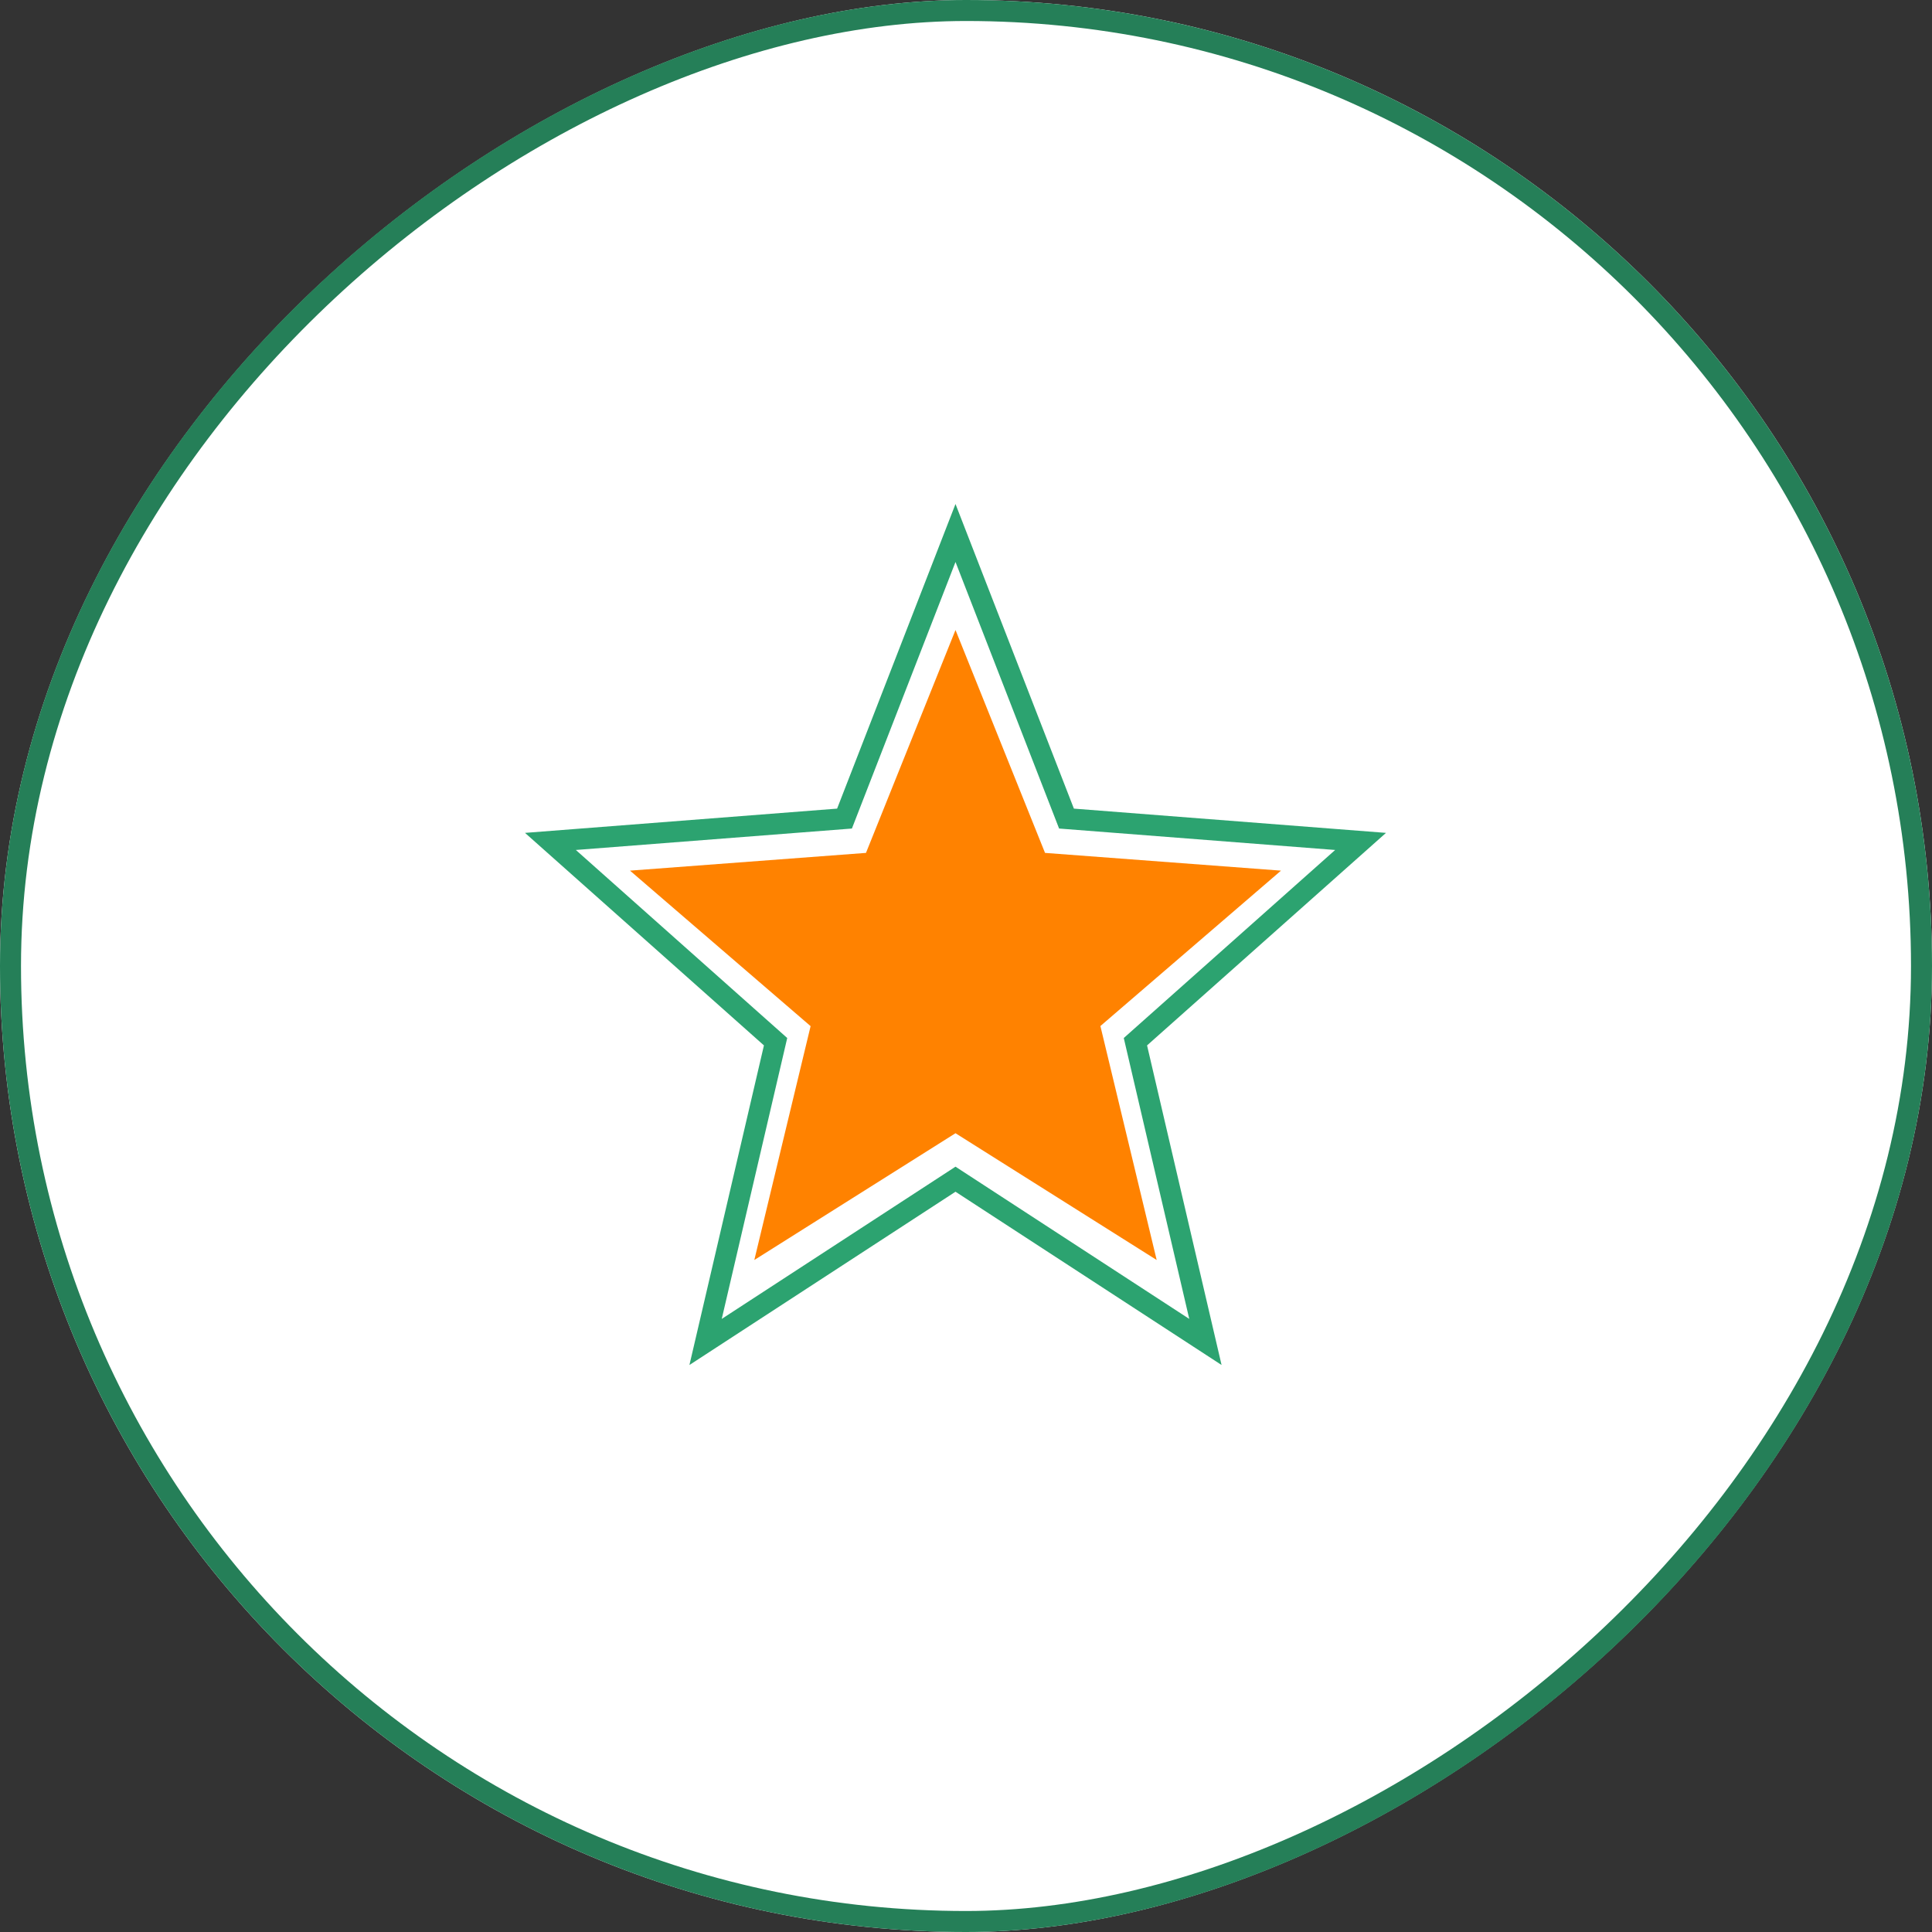
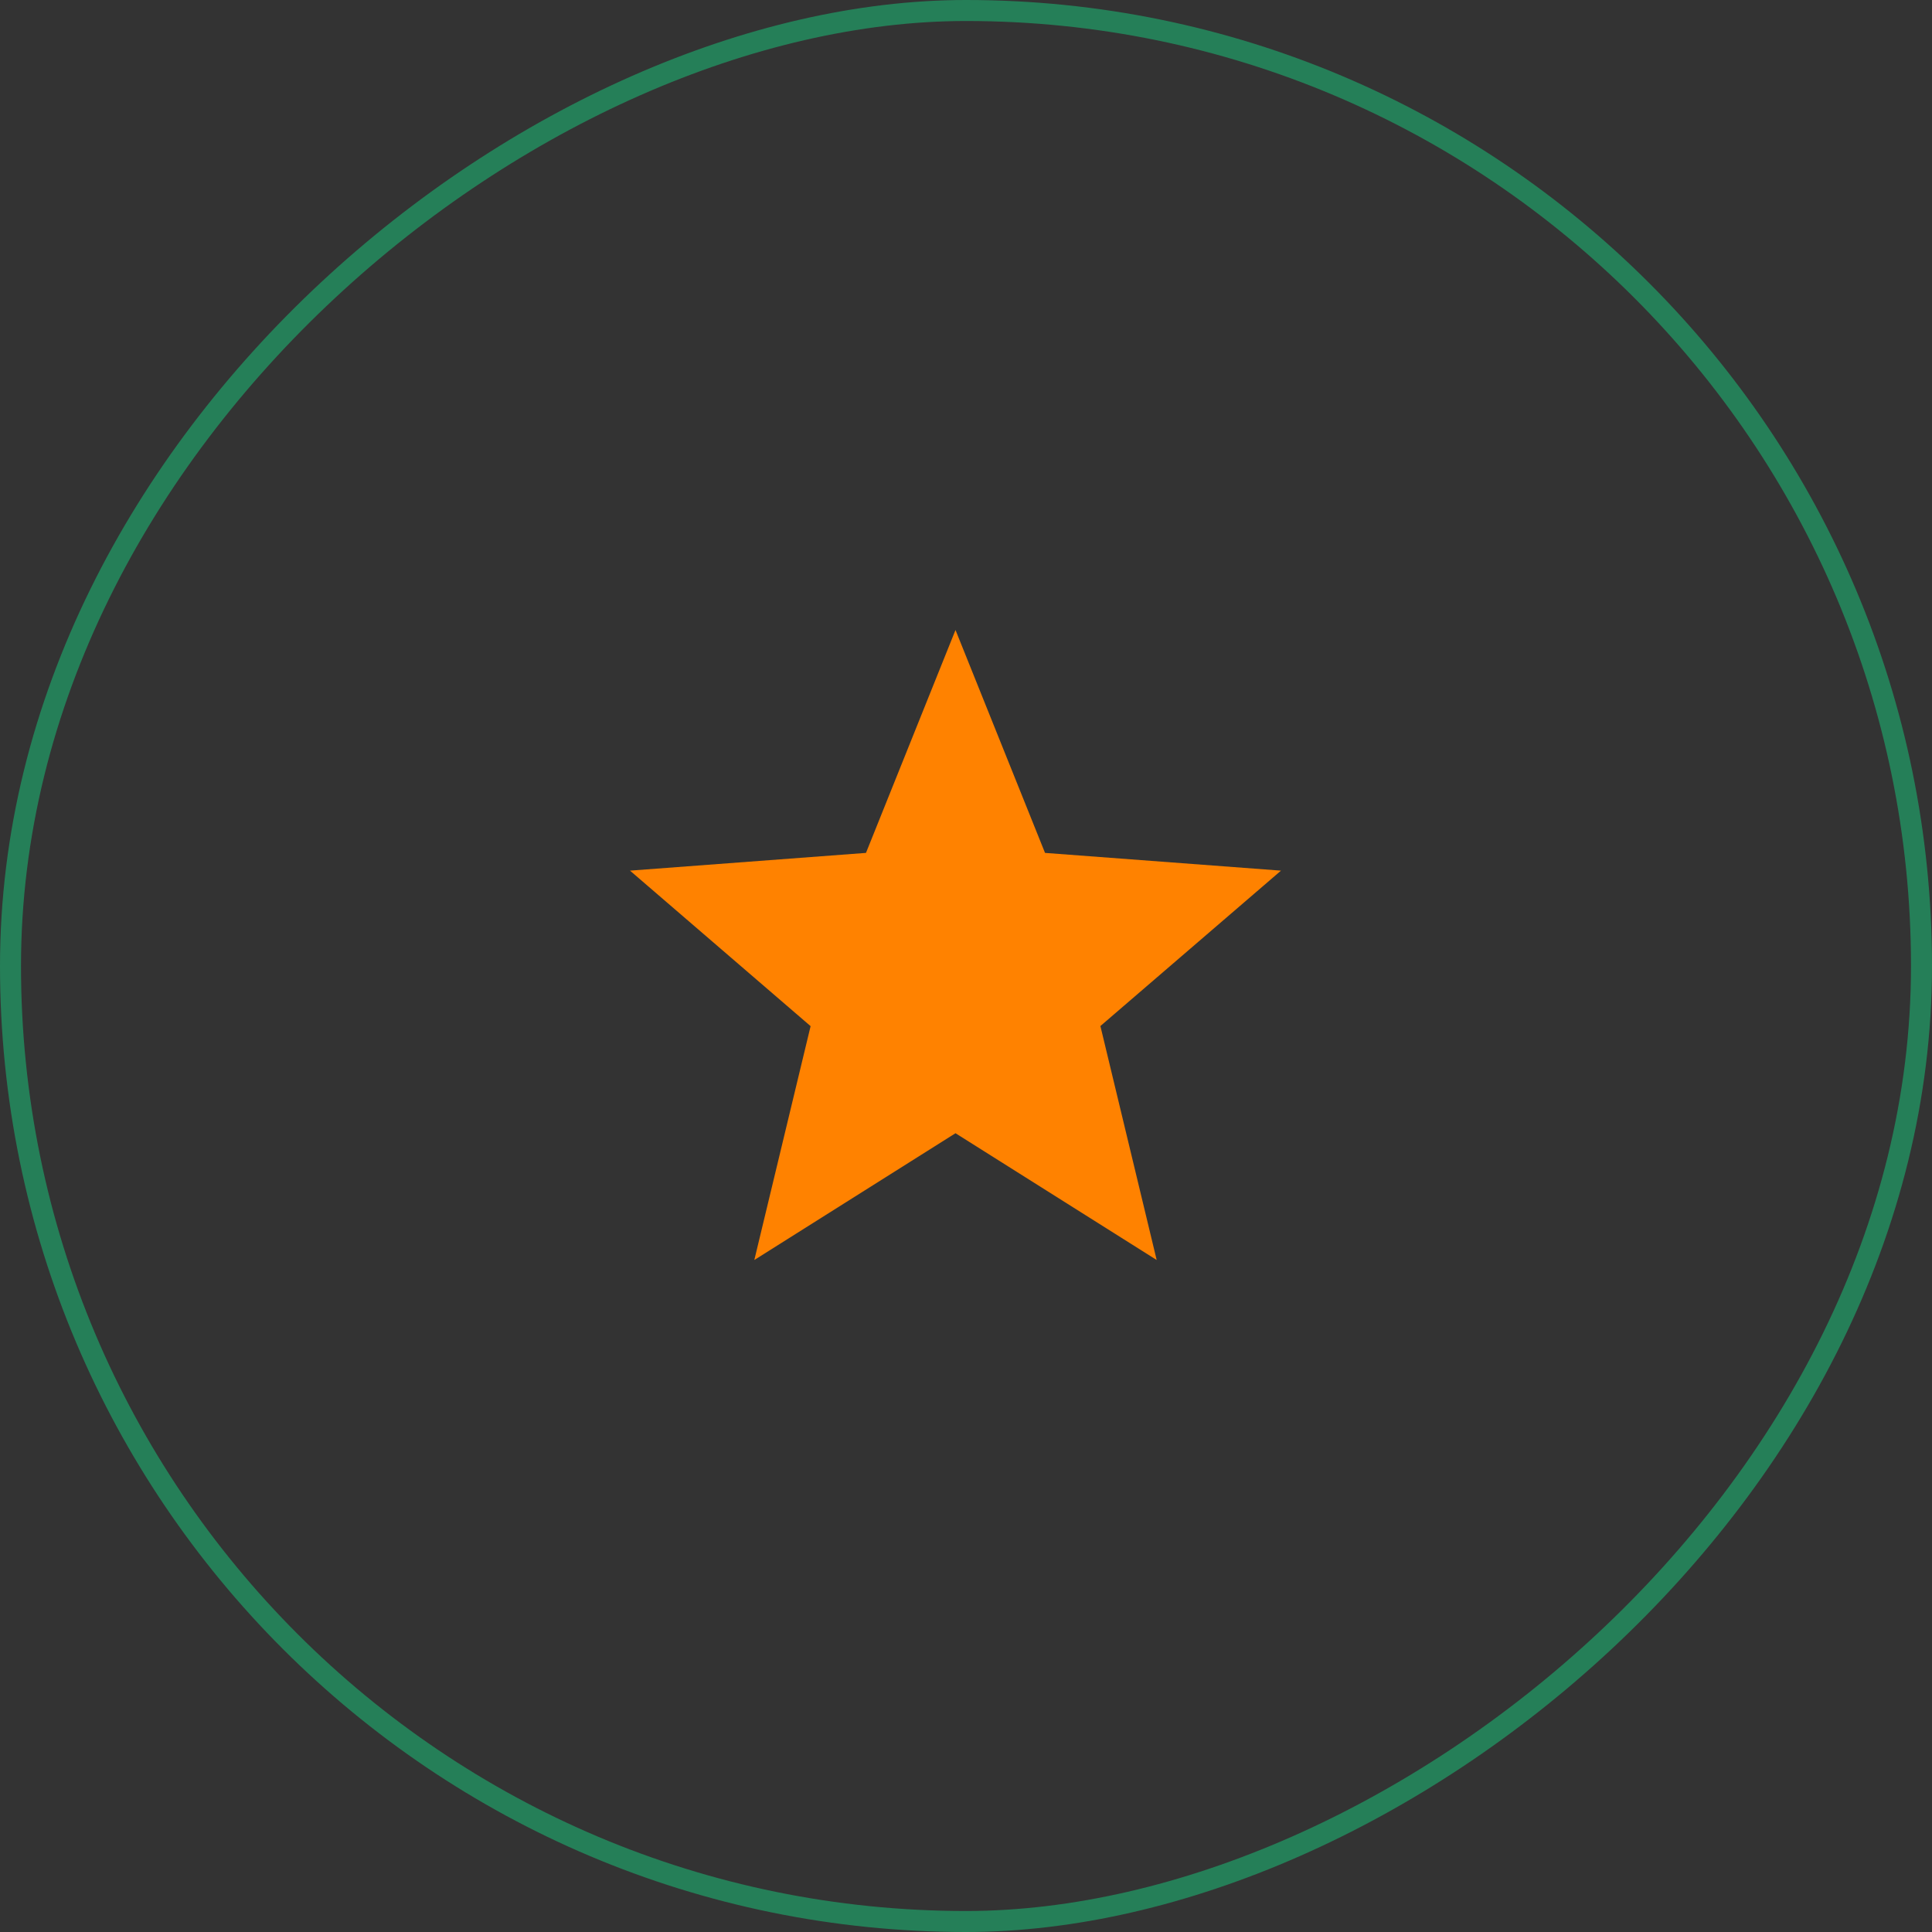
<svg xmlns="http://www.w3.org/2000/svg" width="92" height="92" viewBox="0 0 92 92">
  <rect x="0" y="0" width="92" height="92" fill="#333333" stroke="none" />
  <g id="Groupe_17395" data-name="Groupe 17395" transform="translate(-140 -1473)">
    <g id="Rectangle_28" data-name="Rectangle 28" transform="translate(232 1473) rotate(90)" fill="#fff" stroke="#257f58" stroke-width="1">
-       <rect width="92" height="92" rx="46" stroke="none" />
      <rect x="0.5" y="0.5" width="91" height="91" rx="45.5" fill="none" />
    </g>
    <g id="Groupe_443" data-name="Groupe 443" transform="translate(6.662 6.662)">
      <path id="Polygone_2" data-name="Polygone 2" d="M15.5,0l4.263,10.614L31,11.459l-8.6,7.4L25.08,30,15.5,23.963,5.92,30,8.6,18.864,0,11.459l11.237-.845Z" transform="translate(163.338 1496.338)" fill="#ff8200" />
      <g id="Polygone_3" data-name="Polygone 3" transform="translate(158.338 1490.338)" fill="none">
-         <path d="M20.5,0l5.638,14.506L41,15.661,29.622,25.781,33.17,41,20.5,32.749,7.83,41l3.548-15.219L0,15.661l14.862-1.155Z" stroke="none" />
-         <path d="M 20.5 2.761 L 15.567 15.454 L 2.421 16.475 L 12.487 25.429 L 9.369 38.805 L 20.5 31.556 L 31.631 38.805 L 28.513 25.429 L 38.579 16.475 L 25.433 15.454 L 20.5 2.761 M 20.5 0 L 26.138 14.506 L 41 15.661 L 29.622 25.781 L 33.17 41 L 20.5 32.749 L 7.83 41 L 11.378 25.781 L 0 15.661 L 14.862 14.506 L 20.5 0 Z" stroke="none" fill="#2ca370" />
-       </g>
+         </g>
    </g>
  </g>
</svg>